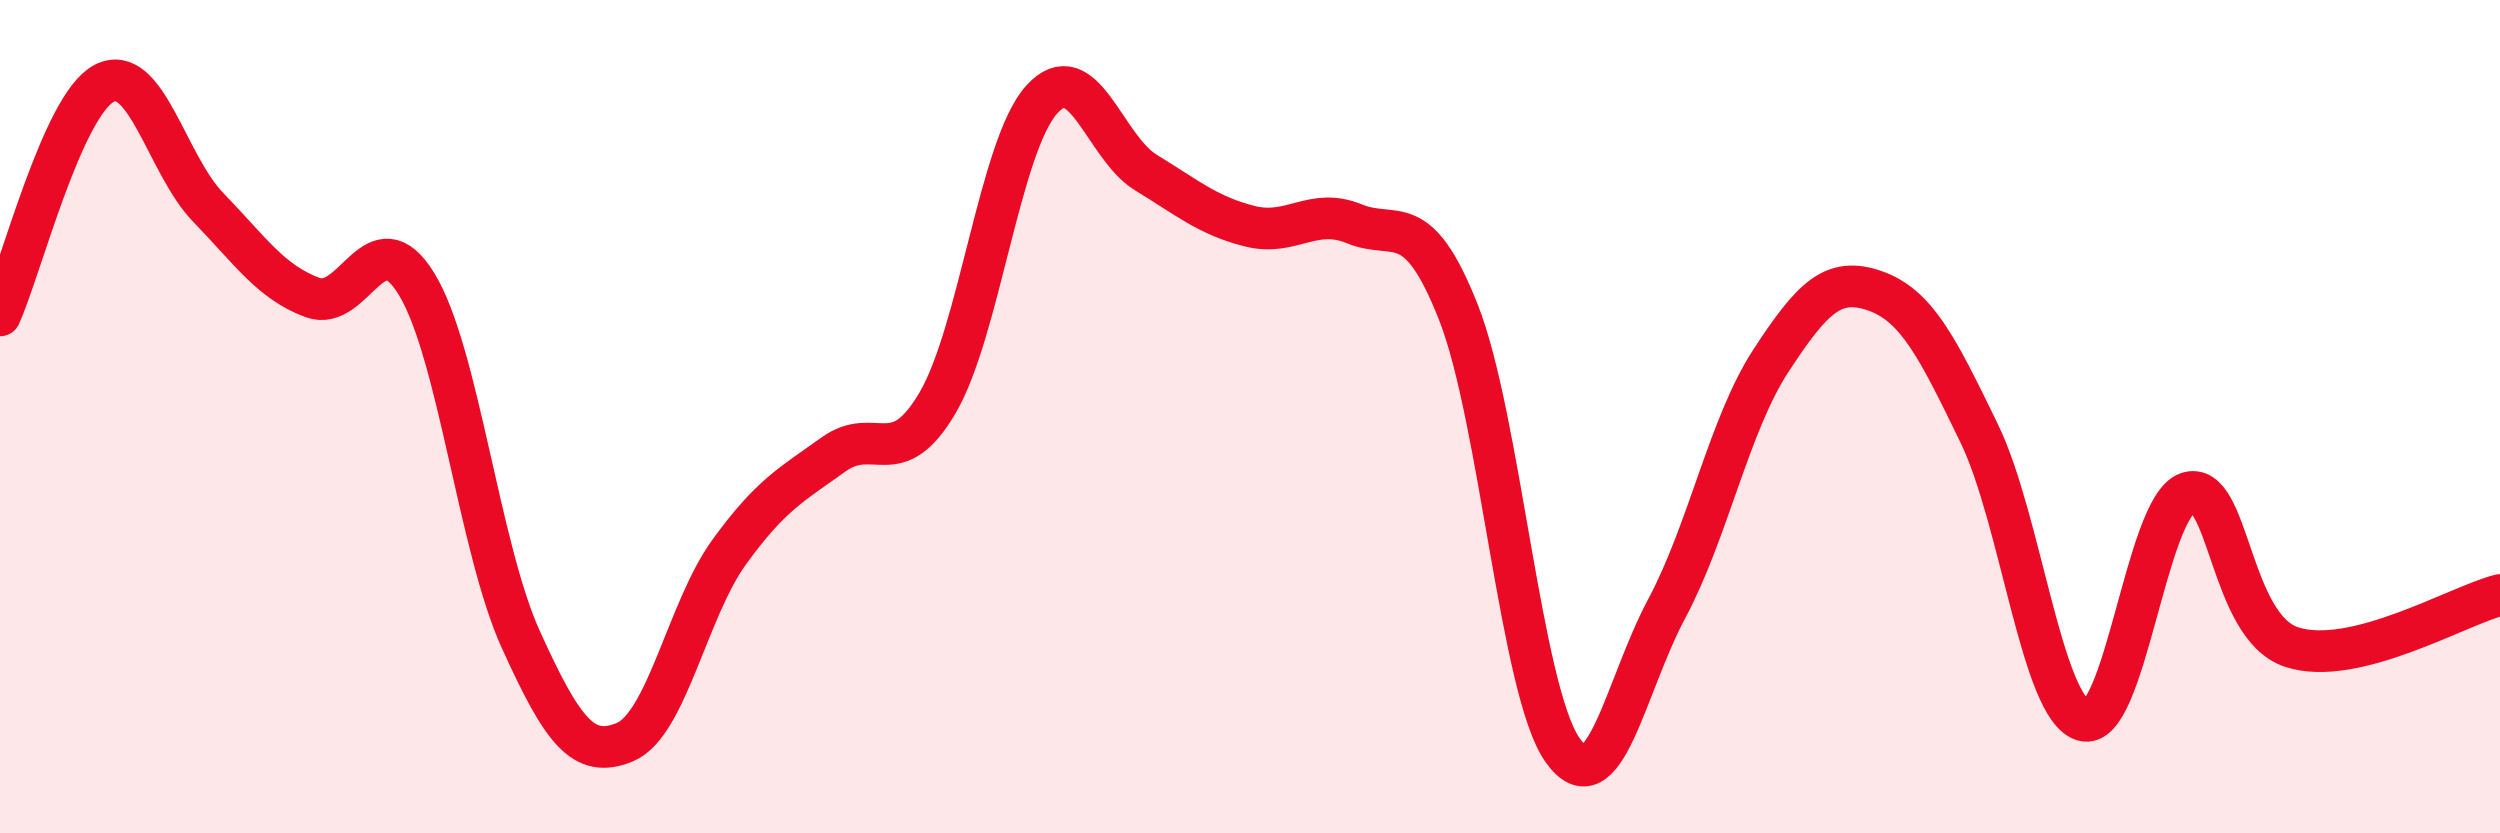
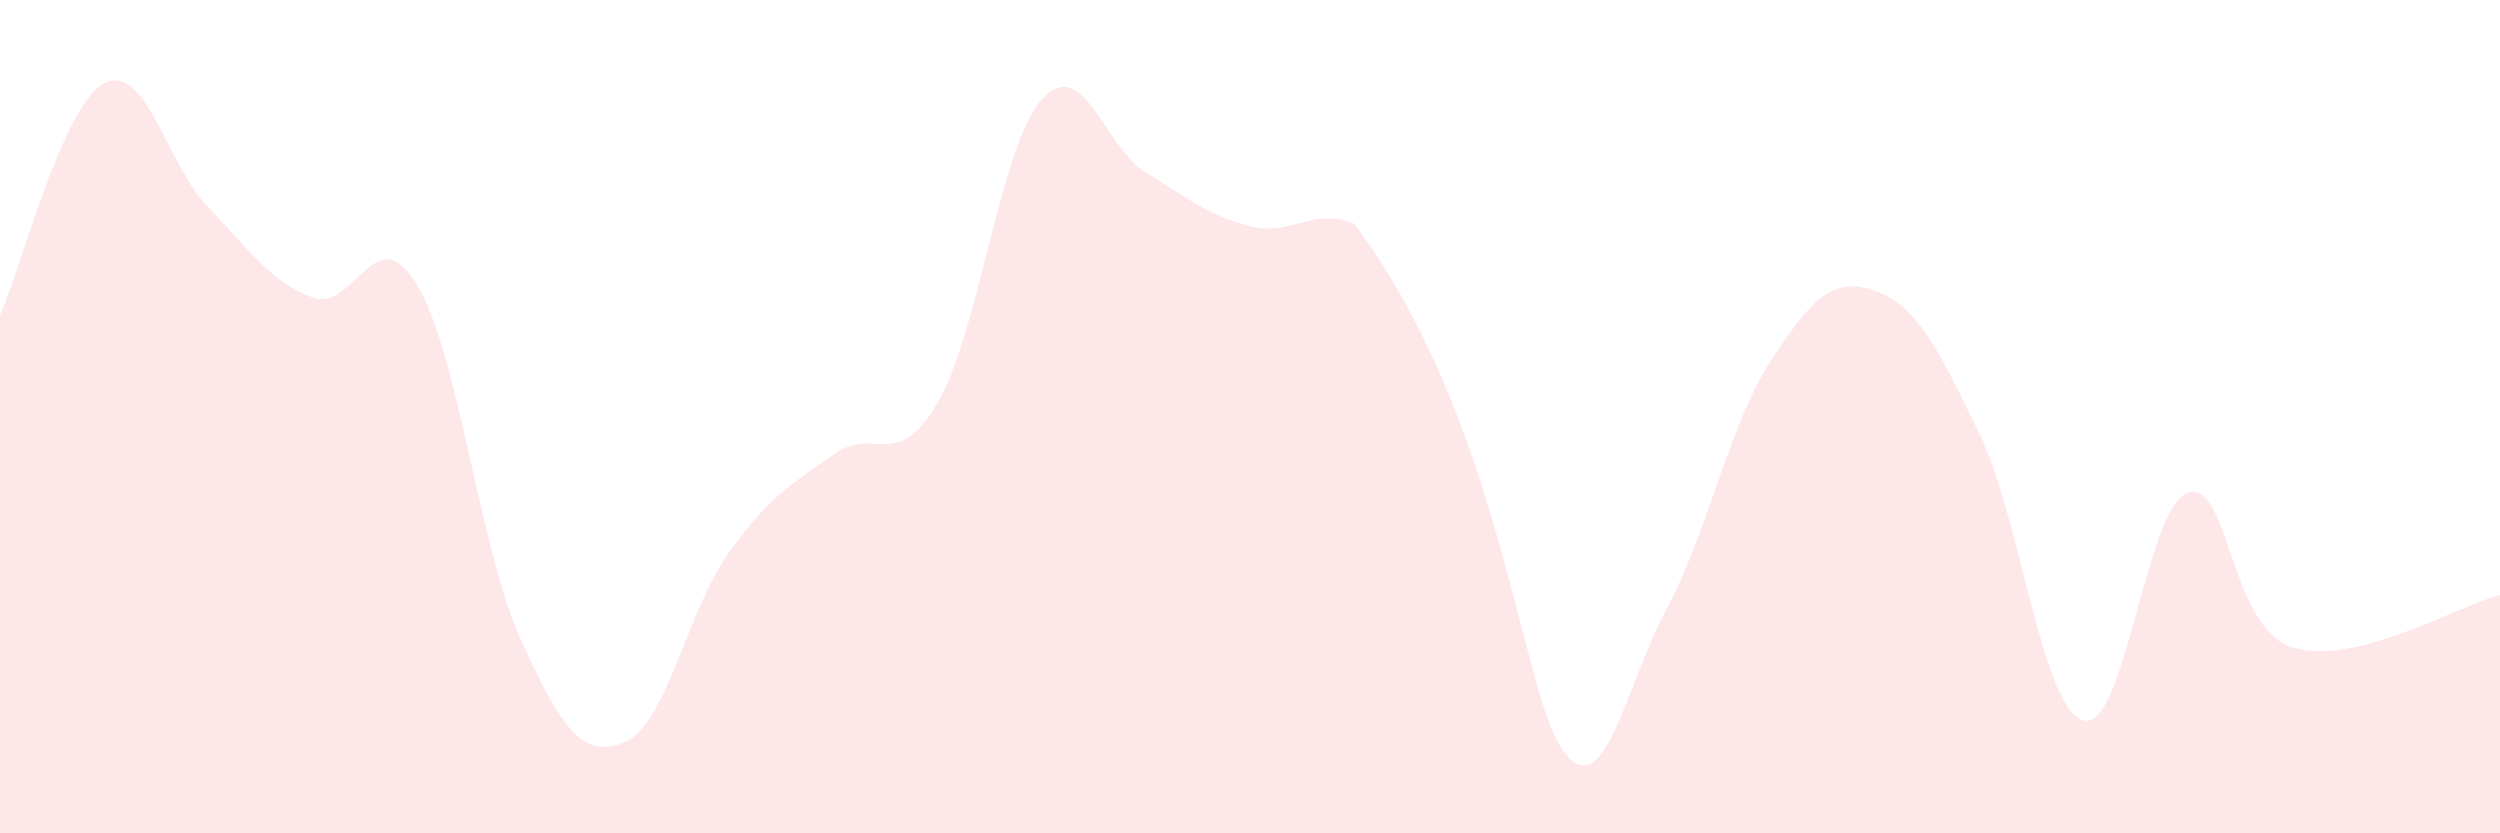
<svg xmlns="http://www.w3.org/2000/svg" width="60" height="20" viewBox="0 0 60 20">
-   <path d="M 0,7.57 C 0.5,6.46 1.5,2.52 2.5,2 C 3.5,1.48 4,3.95 5,4.98 C 6,6.01 6.5,6.77 7.5,7.14 C 8.5,7.51 9,5.18 10,6.82 C 11,8.46 11.5,13.15 12.5,15.35 C 13.5,17.55 14,18.23 15,17.81 C 16,17.39 16.5,14.63 17.5,13.25 C 18.5,11.87 19,11.63 20,10.91 C 21,10.19 21.5,11.37 22.5,9.67 C 23.5,7.97 24,3.5 25,2.39 C 26,1.28 26.5,3.53 27.5,4.14 C 28.5,4.75 29,5.18 30,5.43 C 31,5.68 31.5,4.96 32.5,5.37 C 33.5,5.78 34,4.96 35,7.49 C 36,10.02 36.5,16.58 37.5,18 C 38.5,19.42 39,16.48 40,14.61 C 41,12.74 41.5,10.19 42.5,8.66 C 43.5,7.13 44,6.63 45,6.98 C 46,7.33 46.5,8.34 47.5,10.4 C 48.5,12.46 49,17 50,17.29 C 51,17.58 51.5,12.18 52.5,11.83 C 53.5,11.48 53.5,15.04 55,15.53 C 56.5,16.02 59,14.53 60,14.28L60 20L0 20Z" fill="#EB0A25" opacity="0.1" stroke-linecap="round" stroke-linejoin="round" />
-   <path d="M 0,7.57 C 0.5,6.46 1.5,2.52 2.5,2 C 3.5,1.48 4,3.95 5,4.98 C 6,6.01 6.5,6.77 7.5,7.14 C 8.5,7.51 9,5.18 10,6.82 C 11,8.46 11.5,13.15 12.5,15.35 C 13.5,17.55 14,18.23 15,17.81 C 16,17.39 16.5,14.63 17.5,13.25 C 18.5,11.87 19,11.63 20,10.91 C 21,10.19 21.5,11.37 22.5,9.67 C 23.5,7.97 24,3.5 25,2.39 C 26,1.28 26.5,3.53 27.5,4.14 C 28.5,4.75 29,5.18 30,5.43 C 31,5.68 31.5,4.96 32.5,5.37 C 33.5,5.78 34,4.96 35,7.49 C 36,10.02 36.5,16.58 37.5,18 C 38.5,19.42 39,16.48 40,14.61 C 41,12.74 41.5,10.19 42.5,8.66 C 43.5,7.13 44,6.63 45,6.98 C 46,7.33 46.5,8.34 47.5,10.4 C 48.5,12.46 49,17 50,17.29 C 51,17.58 51.5,12.18 52.5,11.83 C 53.5,11.48 53.5,15.04 55,15.53 C 56.5,16.02 59,14.53 60,14.28" stroke="#EB0A25" stroke-width="1" fill="none" stroke-linecap="round" stroke-linejoin="round" />
+   <path d="M 0,7.57 C 0.5,6.46 1.5,2.52 2.5,2 C 3.5,1.48 4,3.95 5,4.98 C 6,6.01 6.5,6.77 7.5,7.14 C 8.5,7.51 9,5.18 10,6.82 C 11,8.46 11.5,13.15 12.5,15.35 C 13.5,17.55 14,18.23 15,17.81 C 16,17.39 16.5,14.63 17.5,13.25 C 18.5,11.87 19,11.63 20,10.91 C 21,10.19 21.5,11.37 22.5,9.67 C 23.5,7.97 24,3.5 25,2.39 C 26,1.28 26.5,3.53 27.5,4.14 C 28.5,4.75 29,5.18 30,5.43 C 31,5.68 31.5,4.96 32.5,5.37 C 36,10.02 36.5,16.58 37.5,18 C 38.5,19.42 39,16.48 40,14.61 C 41,12.74 41.5,10.19 42.5,8.66 C 43.5,7.13 44,6.63 45,6.98 C 46,7.33 46.5,8.34 47.5,10.4 C 48.5,12.46 49,17 50,17.29 C 51,17.58 51.5,12.18 52.5,11.83 C 53.5,11.48 53.5,15.04 55,15.53 C 56.5,16.02 59,14.53 60,14.28L60 20L0 20Z" fill="#EB0A25" opacity="0.1" stroke-linecap="round" stroke-linejoin="round" />
</svg>